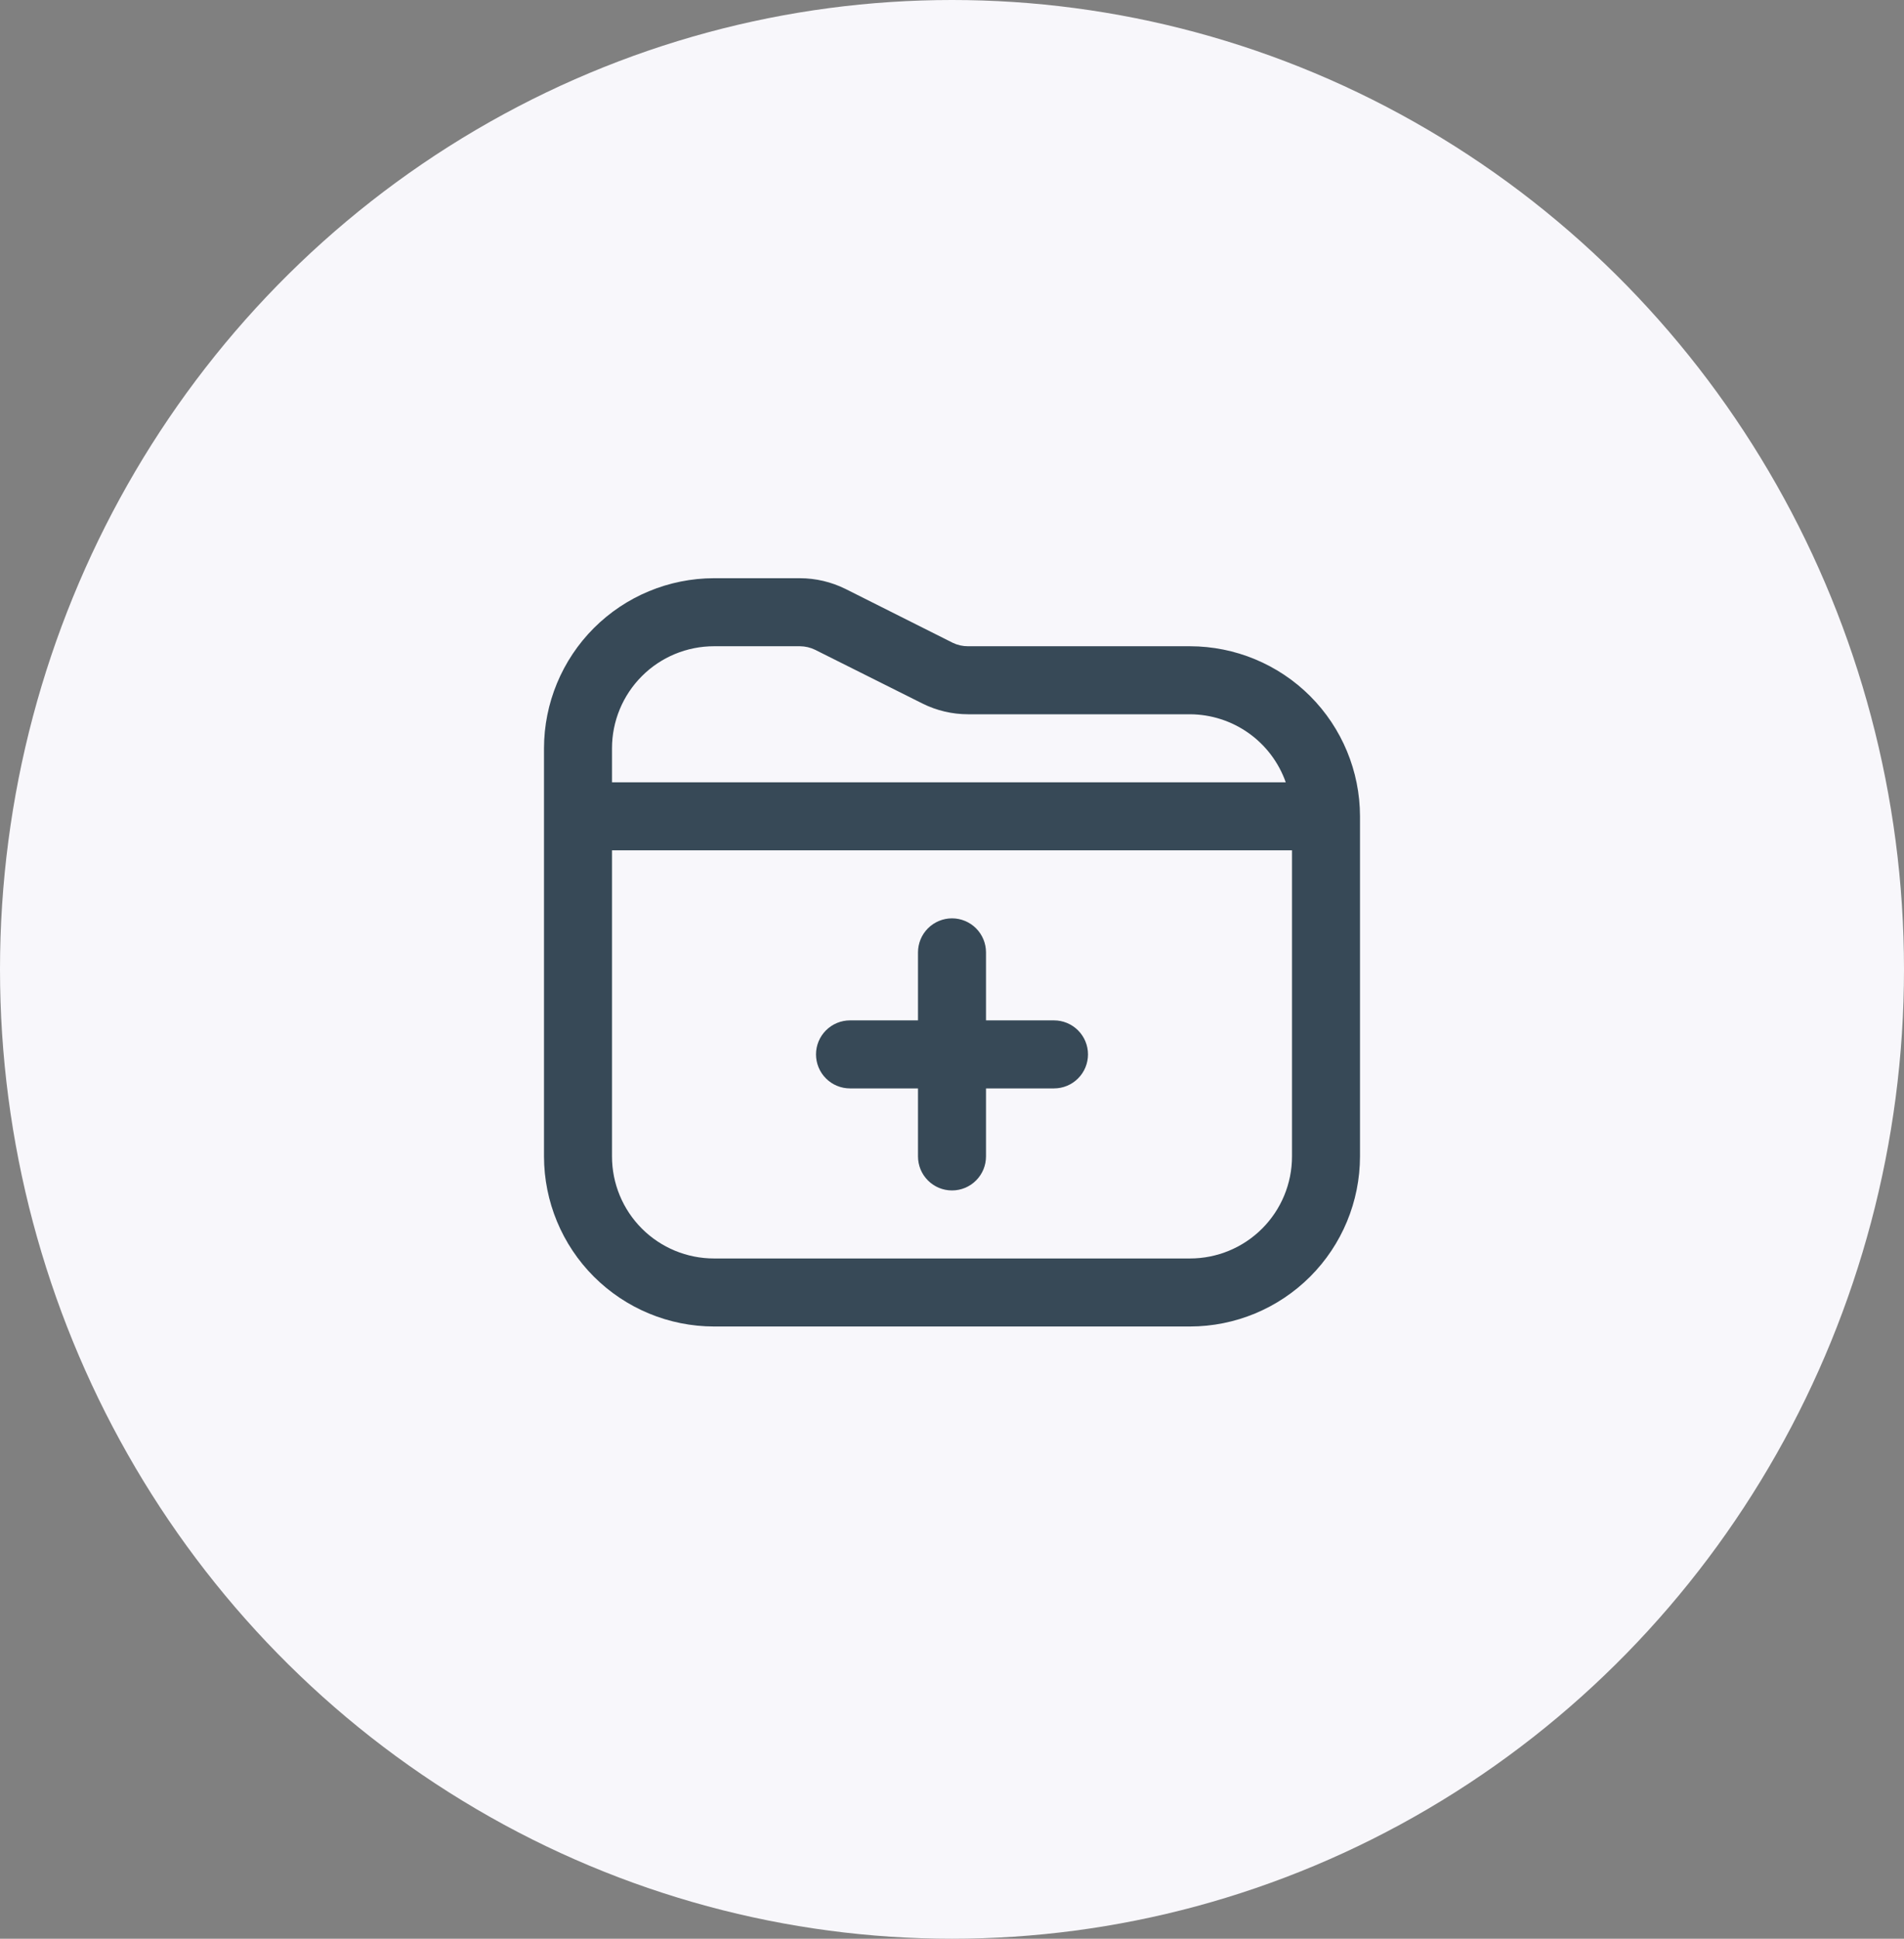
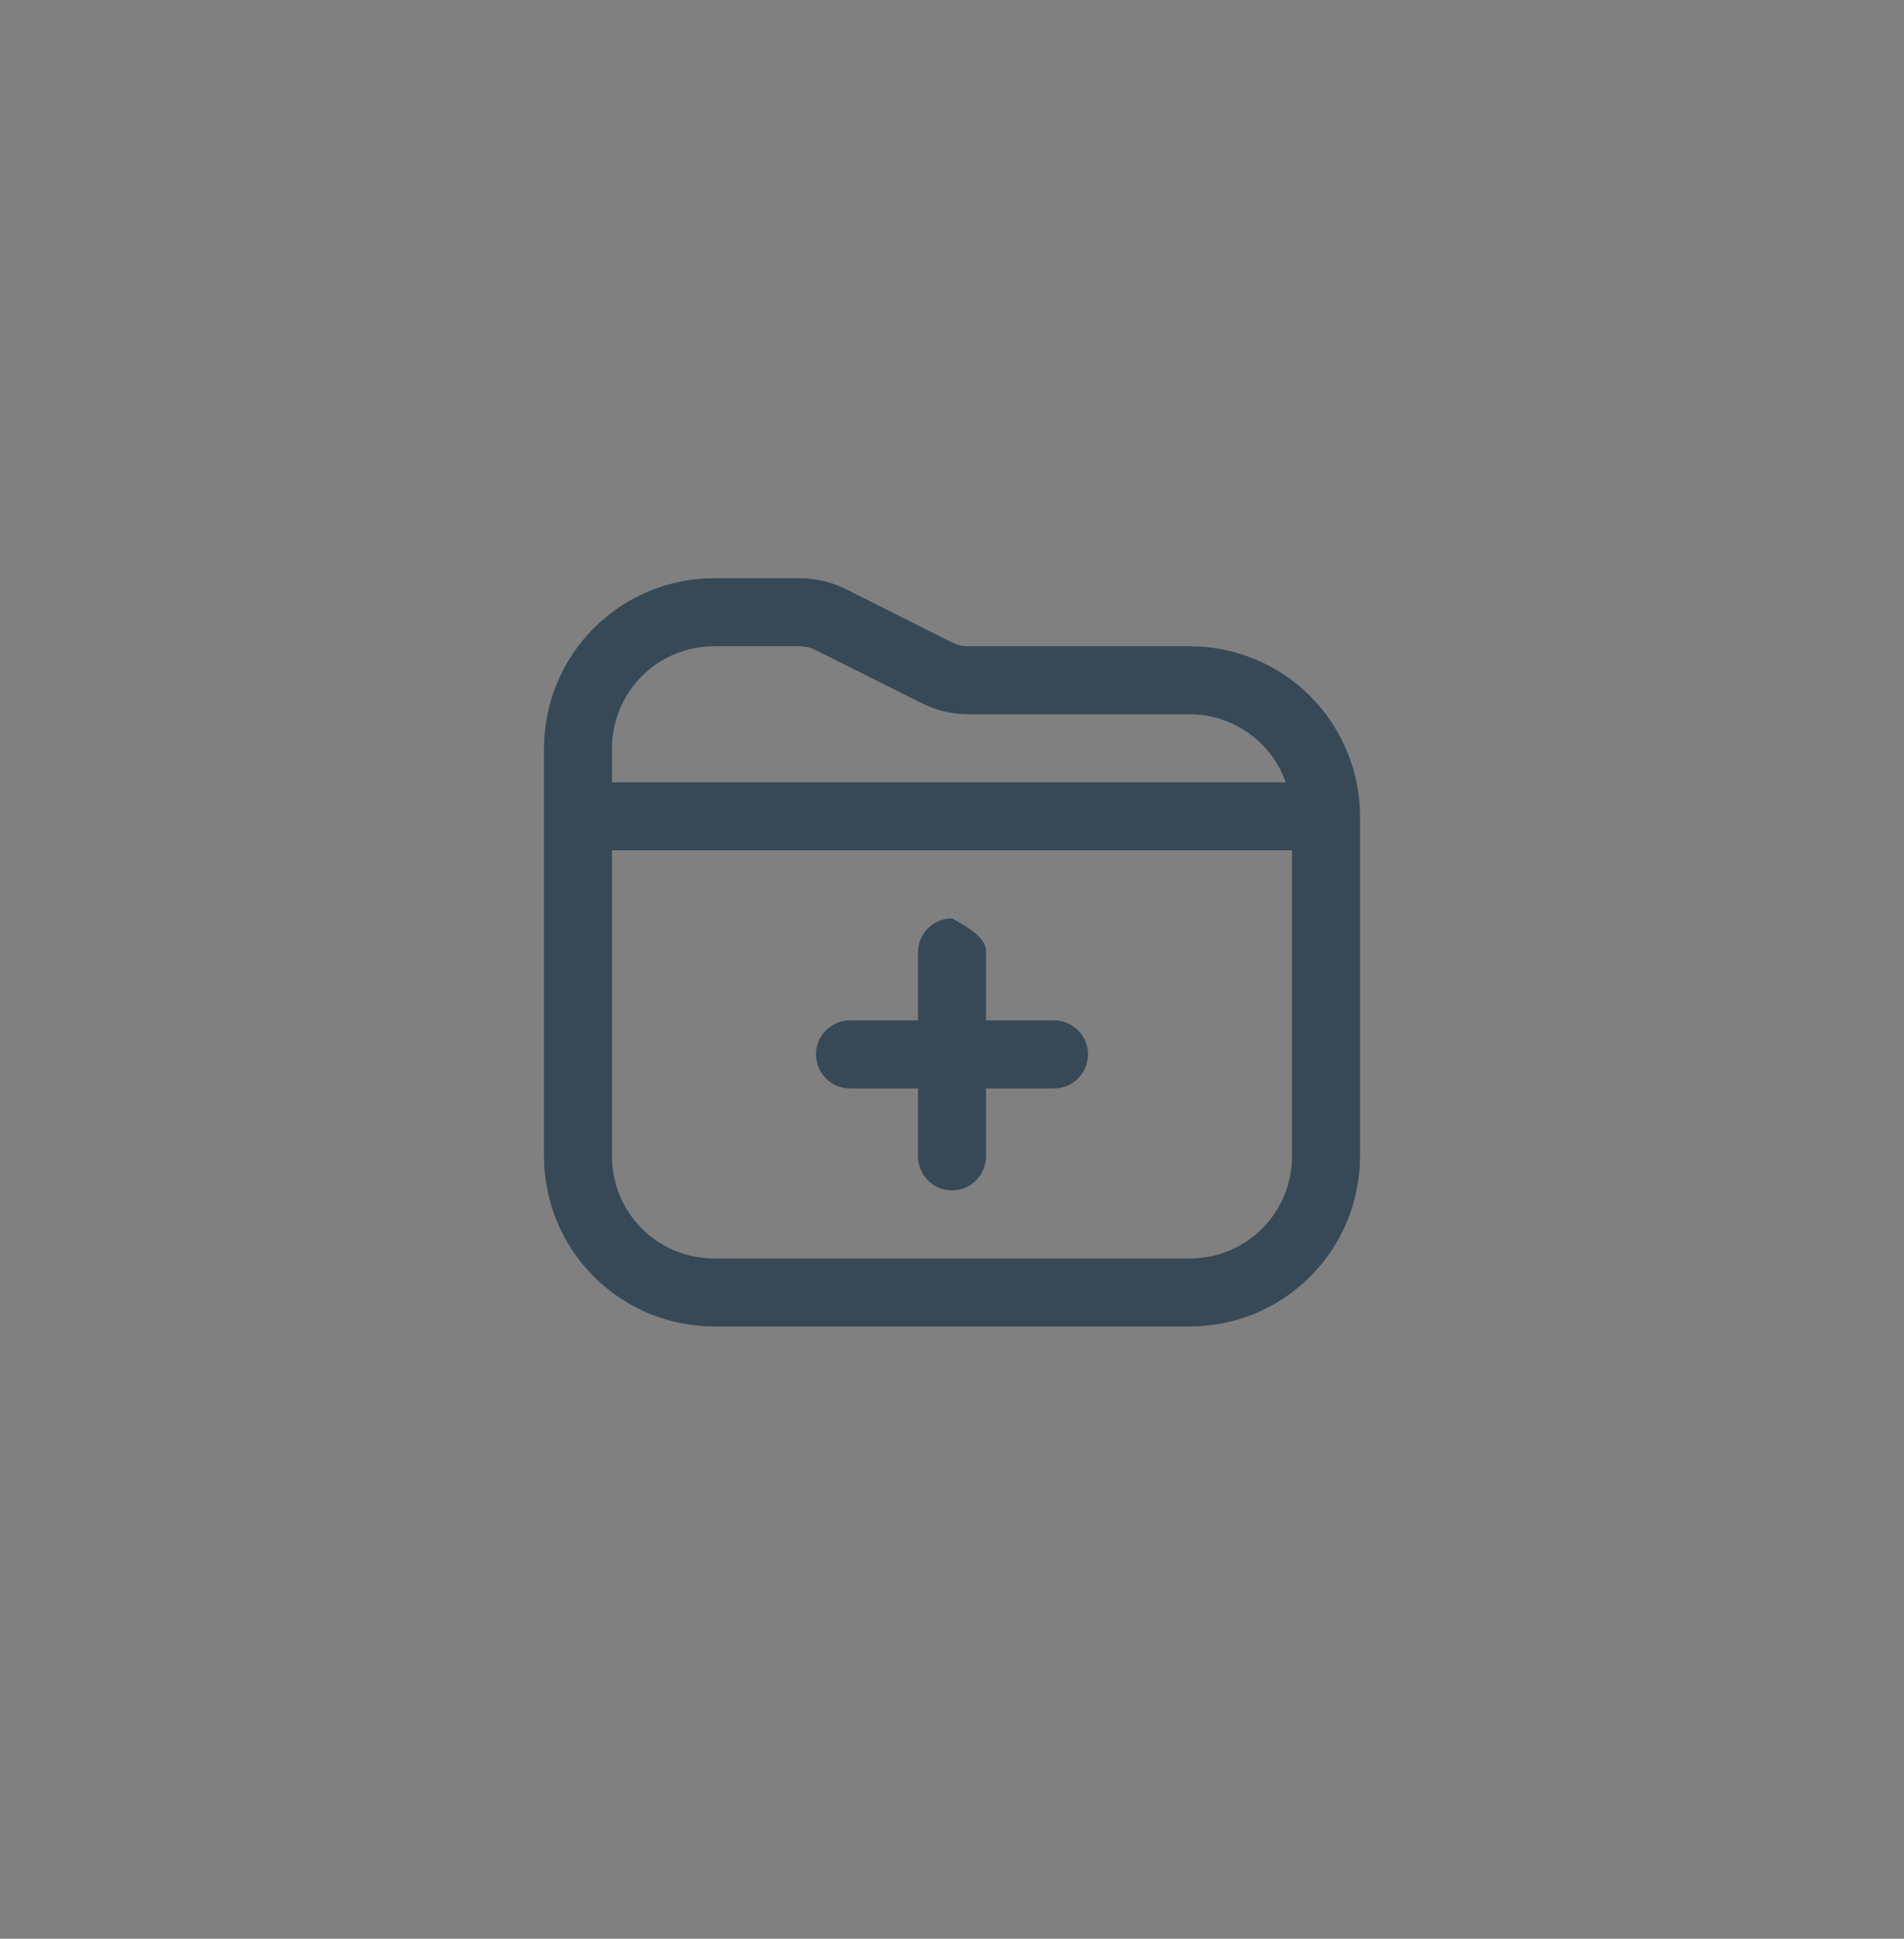
<svg xmlns="http://www.w3.org/2000/svg" width="56" height="57" viewBox="0 0 56 57" fill="none">
  <rect x="0" y="0" width="56" height="57" fill="#808080" stroke="none" />
-   <ellipse cx="28" cy="28.5" rx="28" ry="28.5" fill="#F8F7FB" />
  <g clip-path="url(#clip0_625_2438)">
-     <path d="M32 31C32 31.265 31.895 31.52 31.707 31.707C31.52 31.895 31.265 32 31 32H29V34C29 34.266 28.895 34.52 28.707 34.707C28.52 34.895 28.265 35 28 35C27.735 35 27.48 34.895 27.293 34.707C27.105 34.52 27 34.266 27 34V32H25C24.735 32 24.48 31.895 24.293 31.707C24.105 31.52 24 31.265 24 31C24 30.735 24.105 30.481 24.293 30.293C24.48 30.106 24.735 30 25 30H27V28C27 27.735 27.105 27.481 27.293 27.293C27.48 27.106 27.735 27 28 27C28.265 27 28.52 27.106 28.707 27.293C28.895 27.481 29 27.735 29 28V30H31C31.265 30 31.52 30.106 31.707 30.293C31.895 30.481 32 30.735 32 31ZM40 24V34C39.998 35.326 39.471 36.597 38.534 37.534C37.596 38.471 36.326 38.999 35 39H21C19.674 38.999 18.404 38.471 17.466 37.534C16.529 36.597 16.002 35.326 16 34V22C16.002 20.675 16.529 19.404 17.466 18.466C18.404 17.529 19.674 17.002 21 17H23.528C23.993 17.001 24.452 17.109 24.869 17.316L28.025 18.9C28.164 18.967 28.317 19.001 28.472 19H35C36.326 19.002 37.596 19.529 38.534 20.466C39.471 21.404 39.998 22.675 40 24V24ZM18 22V23H37.816C37.61 22.417 37.229 21.912 36.725 21.554C36.221 21.196 35.618 21.003 35 21H28.472C28.007 21 27.548 20.892 27.131 20.684L23.975 19.105C23.836 19.037 23.683 19.001 23.528 19H21C20.204 19 19.441 19.316 18.879 19.879C18.316 20.442 18 21.205 18 22V22ZM38 34V25H18V34C18 34.796 18.316 35.559 18.879 36.122C19.441 36.684 20.204 37 21 37H35C35.796 37 36.559 36.684 37.121 36.122C37.684 35.559 38 34.796 38 34Z" fill="#374957" />
+     <path d="M32 31C32 31.265 31.895 31.52 31.707 31.707C31.52 31.895 31.265 32 31 32H29V34C29 34.266 28.895 34.52 28.707 34.707C28.52 34.895 28.265 35 28 35C27.735 35 27.48 34.895 27.293 34.707C27.105 34.52 27 34.266 27 34V32H25C24.735 32 24.48 31.895 24.293 31.707C24.105 31.52 24 31.265 24 31C24 30.735 24.105 30.481 24.293 30.293C24.48 30.106 24.735 30 25 30H27V28C27 27.735 27.105 27.481 27.293 27.293C27.48 27.106 27.735 27 28 27C28.895 27.481 29 27.735 29 28V30H31C31.265 30 31.52 30.106 31.707 30.293C31.895 30.481 32 30.735 32 31ZM40 24V34C39.998 35.326 39.471 36.597 38.534 37.534C37.596 38.471 36.326 38.999 35 39H21C19.674 38.999 18.404 38.471 17.466 37.534C16.529 36.597 16.002 35.326 16 34V22C16.002 20.675 16.529 19.404 17.466 18.466C18.404 17.529 19.674 17.002 21 17H23.528C23.993 17.001 24.452 17.109 24.869 17.316L28.025 18.9C28.164 18.967 28.317 19.001 28.472 19H35C36.326 19.002 37.596 19.529 38.534 20.466C39.471 21.404 39.998 22.675 40 24V24ZM18 22V23H37.816C37.61 22.417 37.229 21.912 36.725 21.554C36.221 21.196 35.618 21.003 35 21H28.472C28.007 21 27.548 20.892 27.131 20.684L23.975 19.105C23.836 19.037 23.683 19.001 23.528 19H21C20.204 19 19.441 19.316 18.879 19.879C18.316 20.442 18 21.205 18 22V22ZM38 34V25H18V34C18 34.796 18.316 35.559 18.879 36.122C19.441 36.684 20.204 37 21 37H35C35.796 37 36.559 36.684 37.121 36.122C37.684 35.559 38 34.796 38 34Z" fill="#374957" />
  </g>
  <defs>
    <clipPath id="clip0_625_2438">
      <rect width="24" height="24" fill="white" transform="translate(16 16)" />
    </clipPath>
  </defs>
</svg>